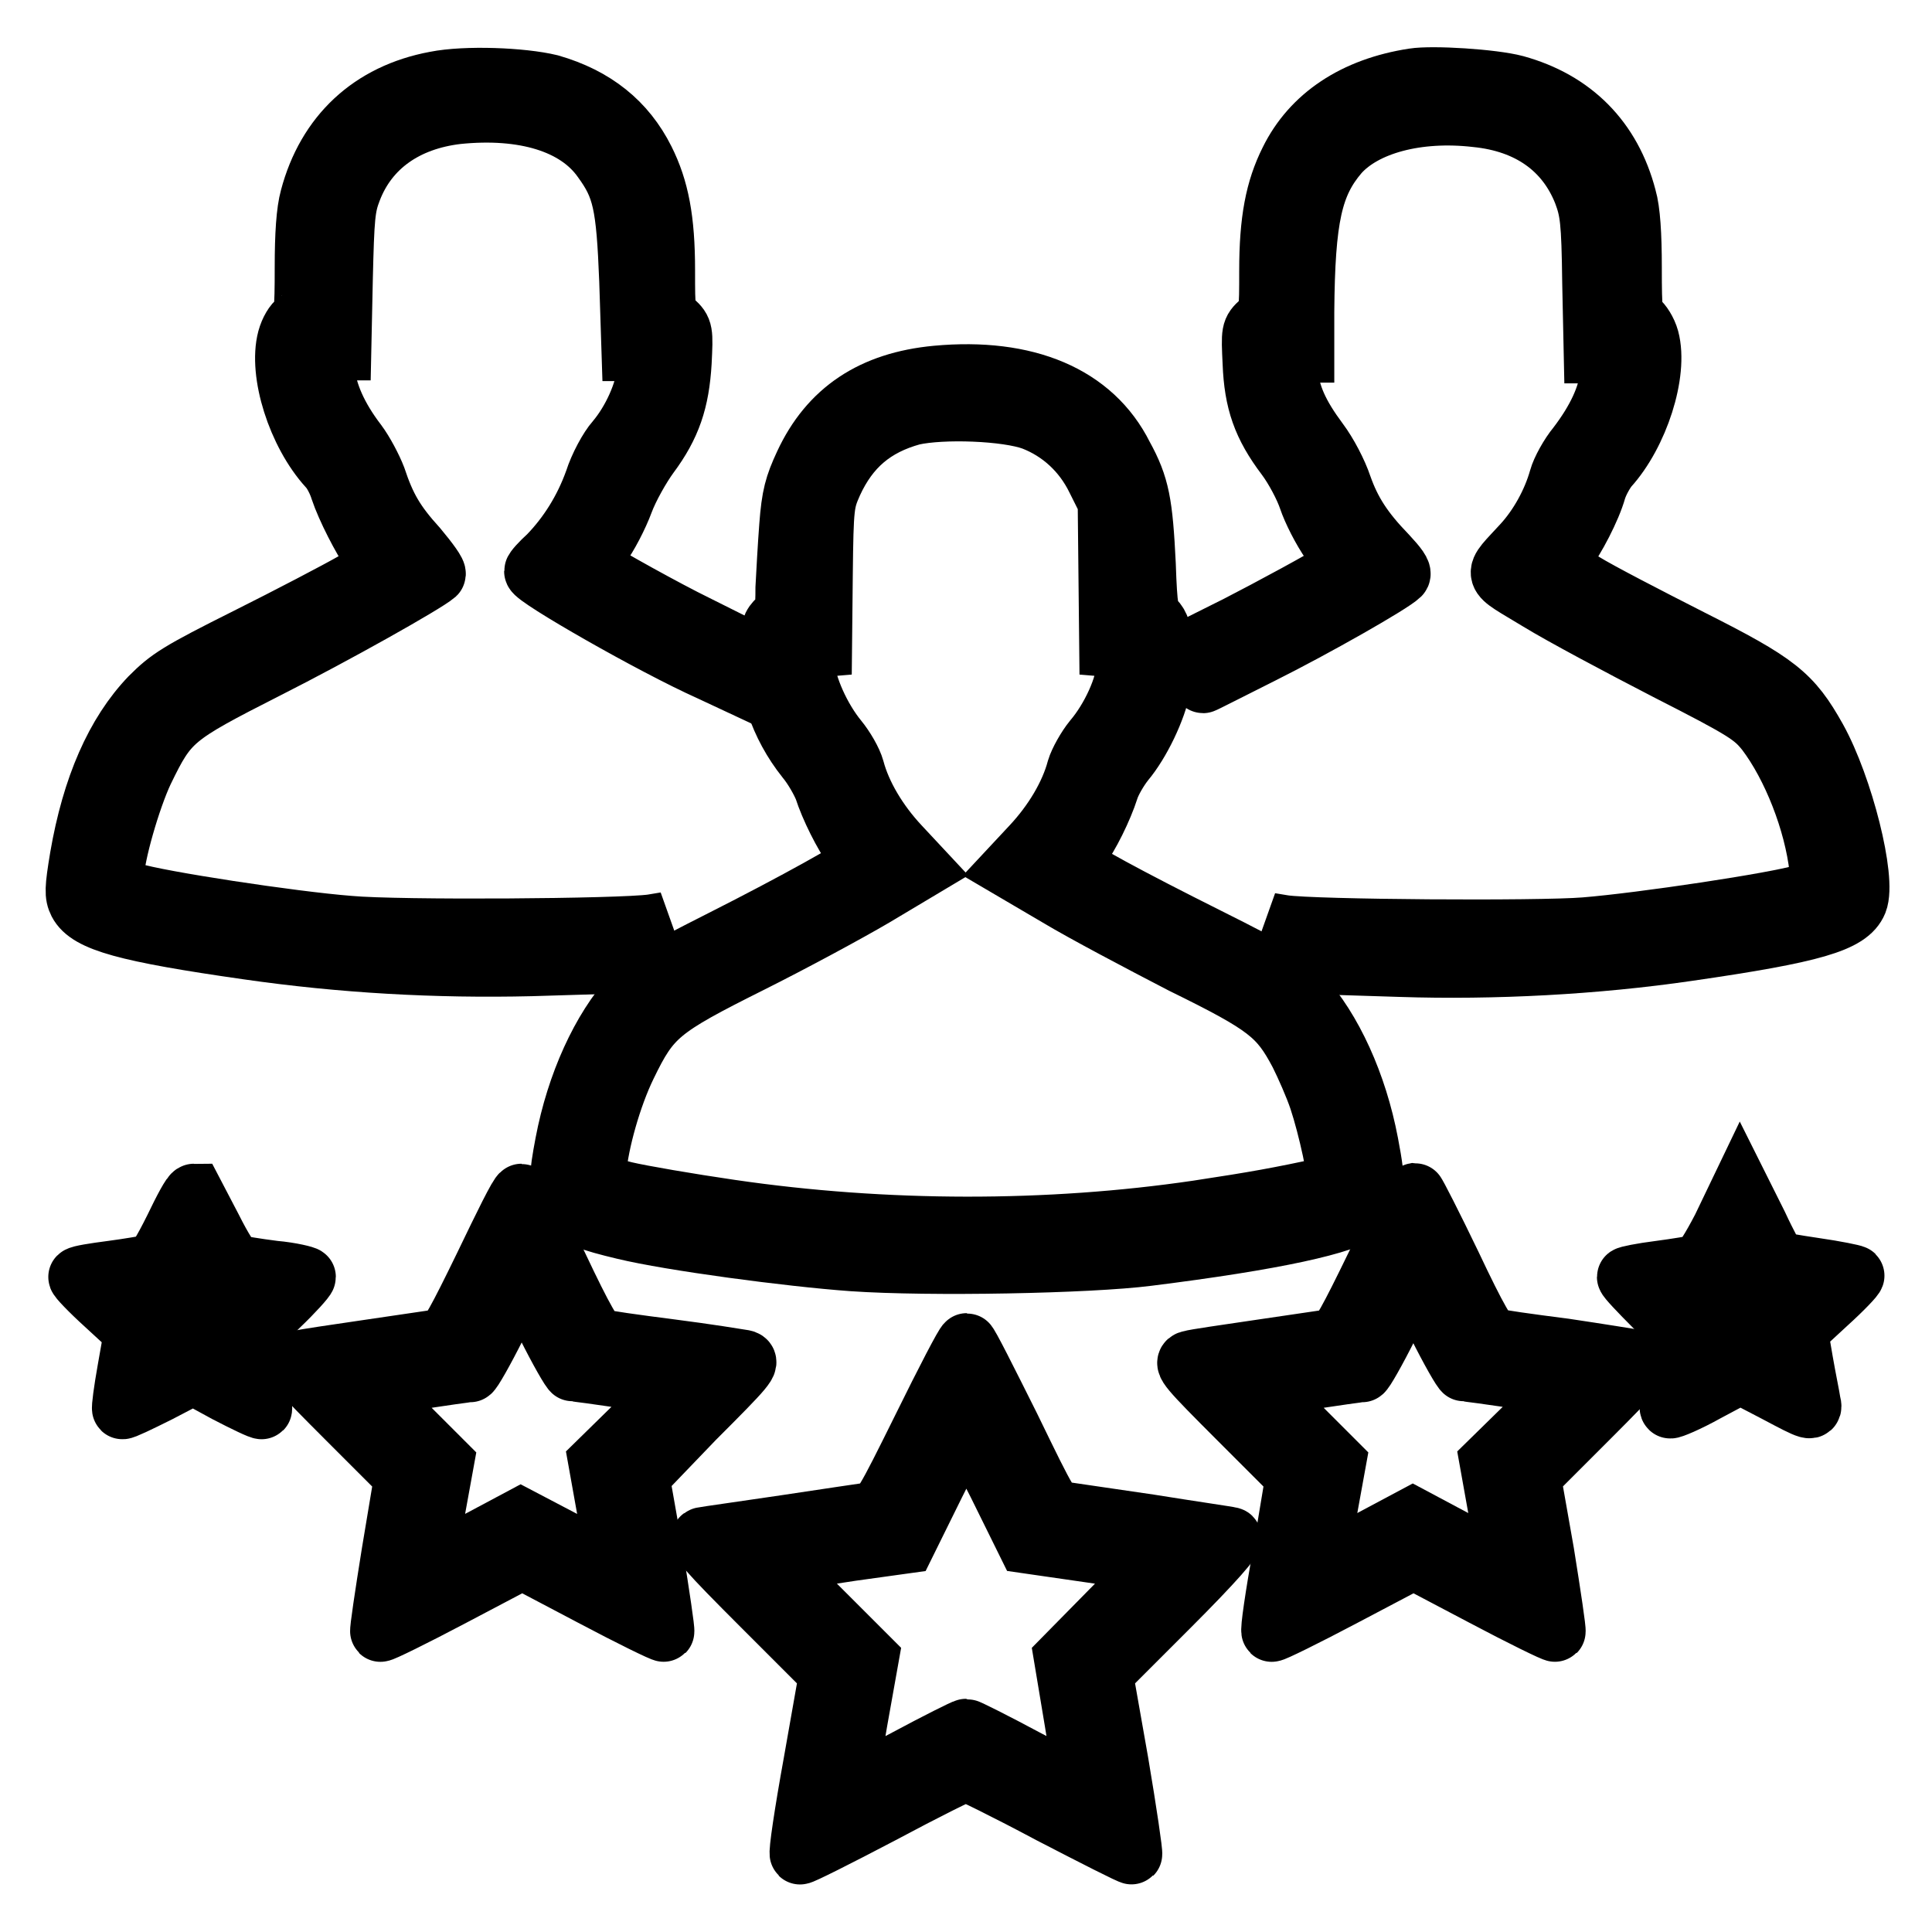
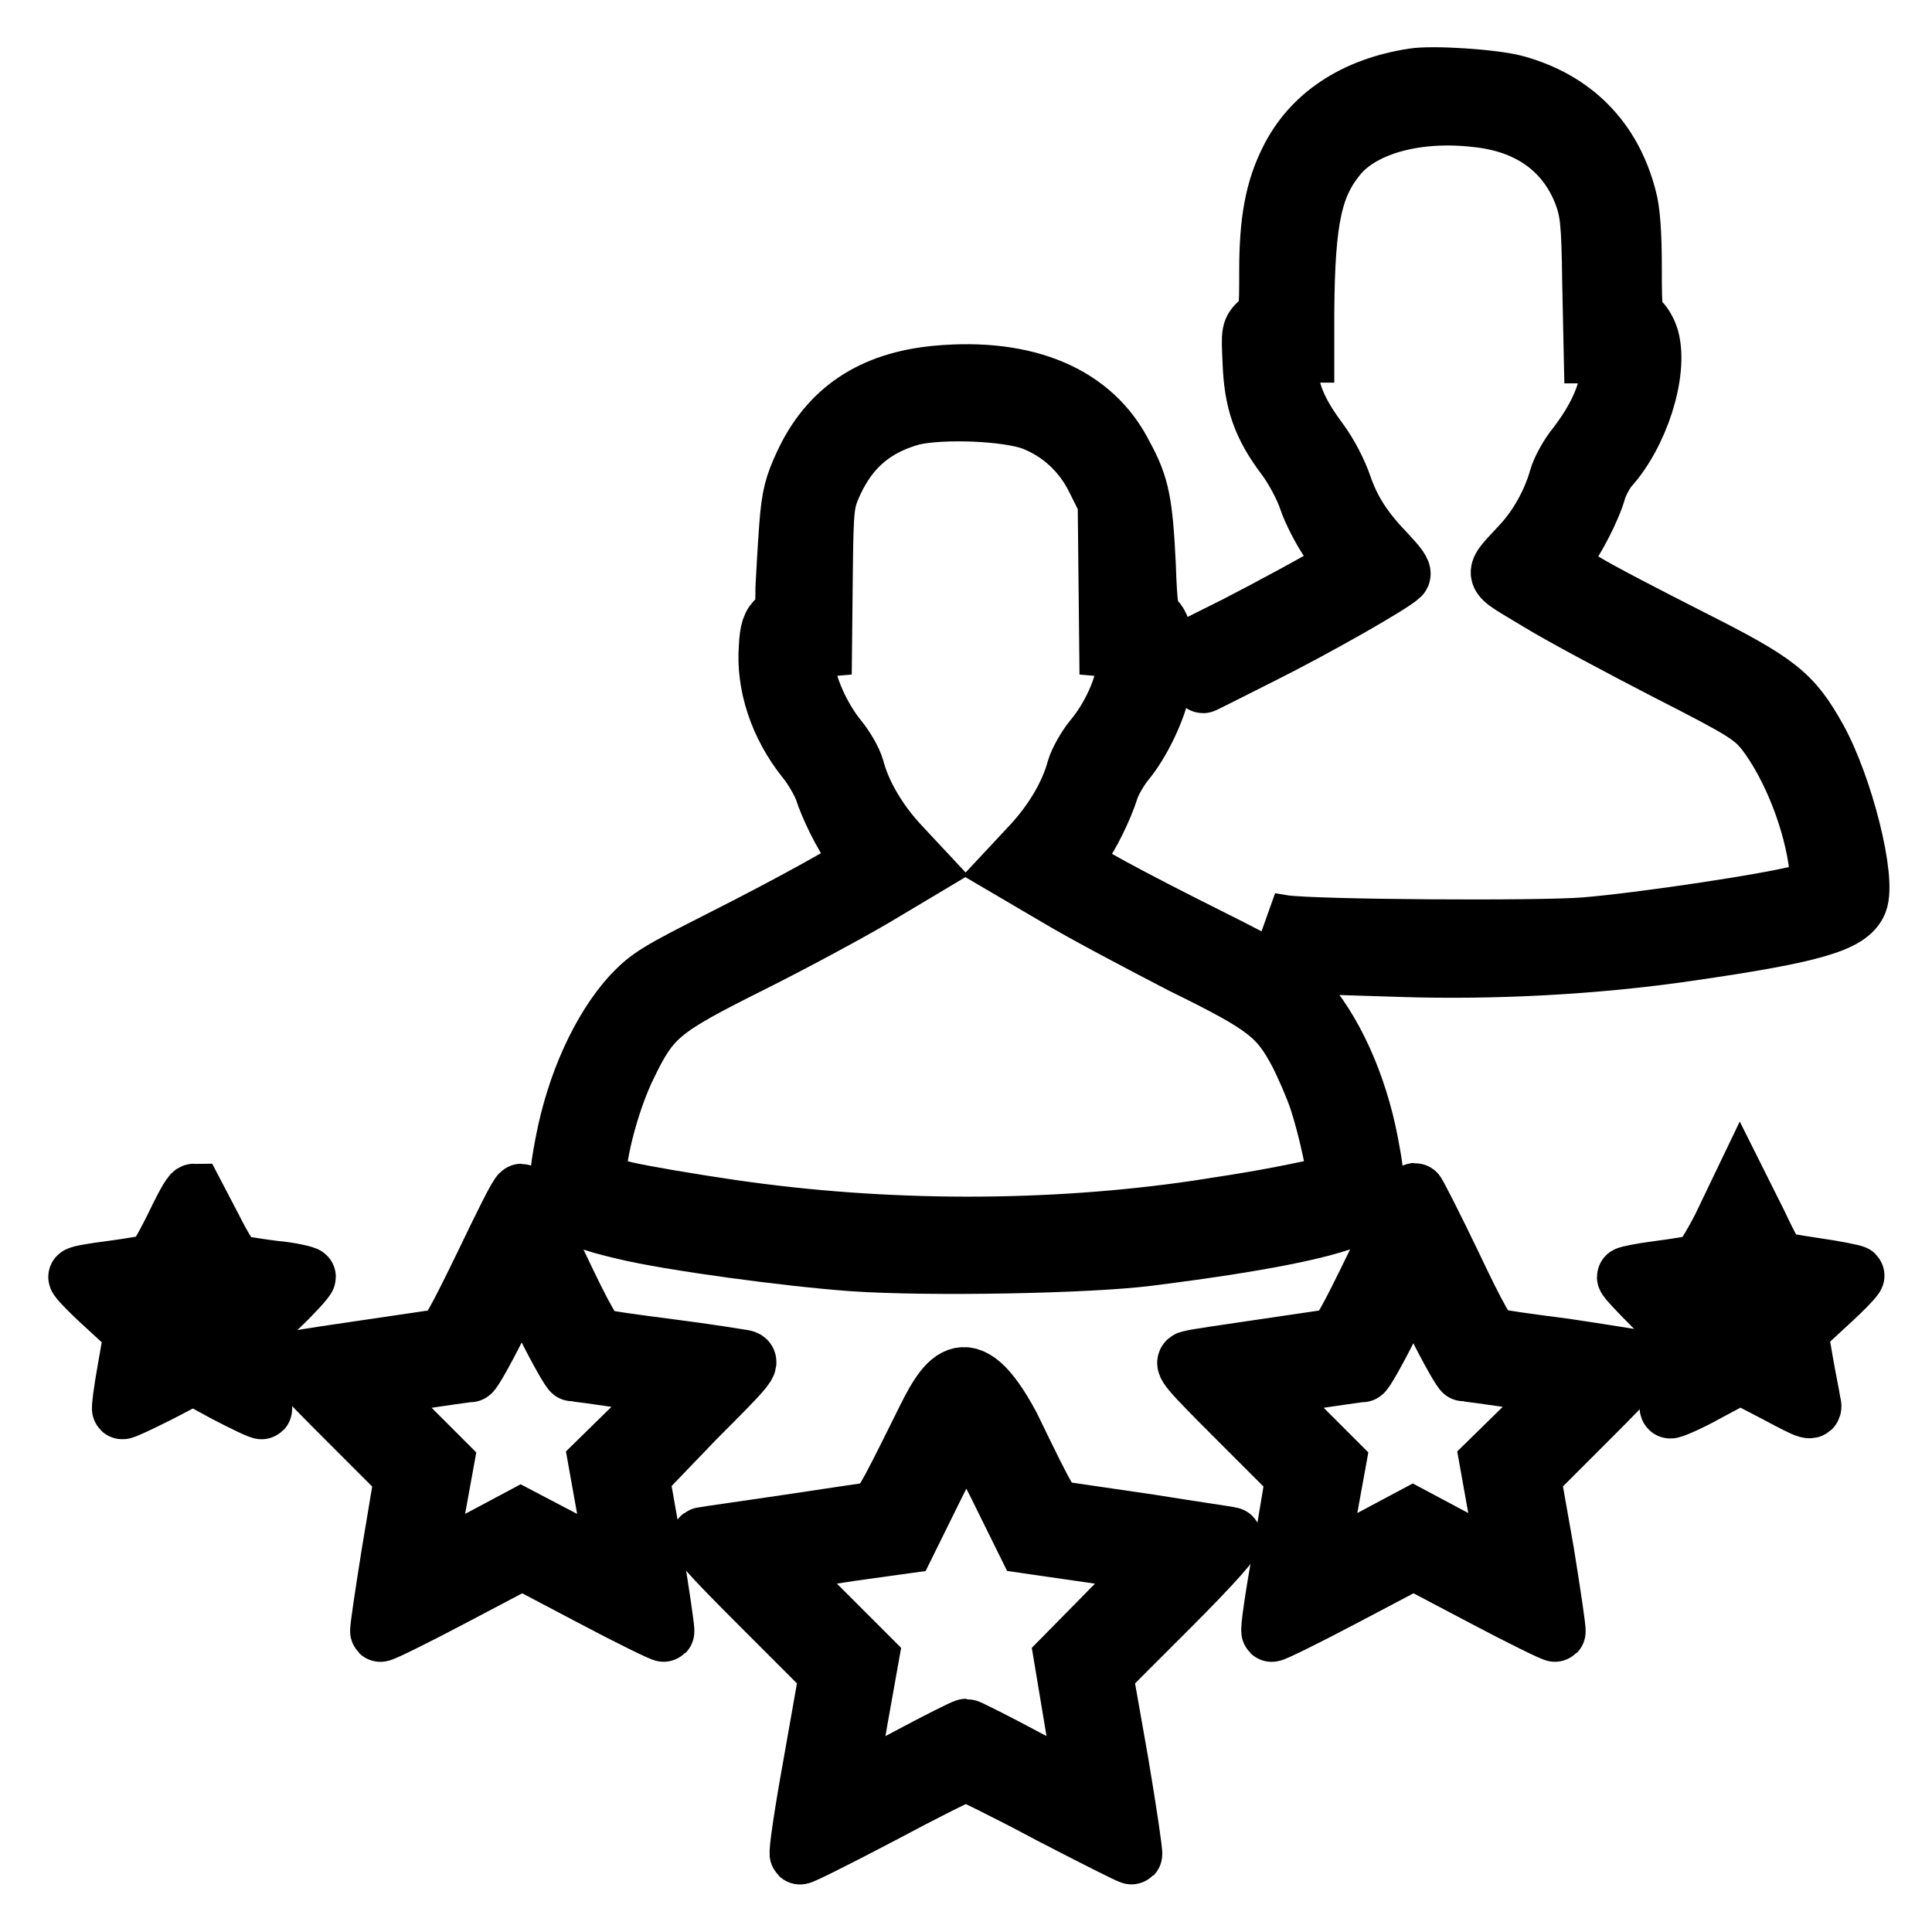
<svg xmlns="http://www.w3.org/2000/svg" version="1.1" x="0px" y="0px" viewBox="0 0 256 256" enable-background="new 0 0 256 256" xml:space="preserve">
  <g>
    <g>
      <g>
-         <path stroke-width="8" fill-opacity="0" stroke="#000000" d="M57.7,10.8c-8.6,1.6-14.4,7.1-16.6,15.4c-0.5,1.8-0.7,4.9-0.7,9.2c0,6-0.1,6.6-0.9,7.1c-0.5,0.3-1.1,1.3-1.4,2.4c-1.2,4.5,1.3,12.5,5.4,17c0.6,0.6,1.3,2,1.6,3c0.8,2.4,2.9,6.5,4.3,8.5l1.2,1.6l-3.8,2.2c-2.1,1.2-8.4,4.5-14,7.3c-9.2,4.6-10.4,5.4-12.9,7.9c-4.6,4.8-7.7,11.9-9.3,21.2c-0.7,4.2-0.7,5-0.2,6c1.3,2.5,6.3,3.9,22.4,6.2c12.5,1.8,25,2.5,37.6,2.2l9.9-0.3l1.9-1.5c1-0.8,2.8-2.1,3.9-2.8l2.1-1.2l-1.8,0.3c-4.2,0.6-33.6,0.8-40.1,0.2c-7.7-0.6-25.3-3.3-28.8-4.4c-2.3-0.7-2.4-0.8-2.4-2.3c0-2.6,2.2-10.2,3.9-13.8c3.3-6.8,3.9-7.3,16.3-13.6c9.1-4.6,21-11.3,22.4-12.5c0.2-0.2-0.9-1.7-2.4-3.5c-3-3.3-4.2-5.4-5.5-9.3c-0.5-1.3-1.6-3.4-2.5-4.6c-2.6-3.4-4-6.6-4.3-9.6c-0.2-2.6-0.2-2.7,1-2.7h1.2l0.2-9.4c0.2-8.3,0.3-9.6,1.2-11.9c2.2-5.7,7.2-9.2,14-10c8.8-0.9,15.8,1.2,19.2,6c2.7,3.7,3.2,5.9,3.6,16.1l0.3,9.3h1.2c1.1,0,1.2,0.1,0.9,2.5c-0.3,3-2,6.8-4.2,9.4c-0.9,1-2.2,3.4-2.8,5.3c-1.4,3.9-3.5,7.2-6.1,9.9c-1.1,1-1.9,1.9-1.9,2.1c0,0.8,15.7,9.8,23.3,13.2c1.7,0.8,3.2,1.5,3.2,1.5c0,0,0-1.2-0.1-2.7L96.6,85l-4.4-2.2c-3.9-1.9-12-6.4-13.8-7.6c-0.5-0.3-0.3-0.9,1.1-2.8c1-1.3,2.4-4,3.1-5.9c0.7-1.9,2.3-4.7,3.4-6.2c2.9-3.9,4-7.2,4.3-12.3c0.2-4.1,0.2-4.3-1-5.4c-1.2-1.1-1.2-1.3-1.2-6.8c0-6.7-0.8-10.8-2.7-14.6c-2.5-5-6.6-8.3-12.5-10C69.2,10.3,61.7,10,57.7,10.8z" />
        <path stroke-width="8" fill-opacity="0" stroke="#000000" d="M187.3,10.4c-7.8,1.2-13.5,5-16.4,10.9c-1.9,3.8-2.7,7.9-2.7,14.6c0,5.5,0,5.7-1.2,6.8c-1.2,1.1-1.2,1.2-1,5.4c0.2,5.1,1.3,8.3,4.4,12.4c1.2,1.6,2.5,4.1,3,5.6c0.5,1.5,1.8,4.1,3,5.8c1.5,2.3,1.8,3.1,1.4,3.4c-1.7,1.2-9.9,5.6-13.8,7.6l-4.4,2.2l-0.2,2.7c-0.1,1.5-0.1,2.7,0,2.7s3.6-1.8,7.8-3.9c7-3.5,17.2-9.3,18.3-10.4c0.3-0.3-0.4-1.2-1.7-2.6c-3.2-3.3-4.8-5.8-6-9.2c-0.6-1.8-1.9-4.3-3.1-5.9c-2.6-3.5-3.8-6.1-4.1-9.3c-0.3-2.4-0.2-2.5,1-2.5h1.2v-5.4c0.1-12.5,1.1-16.9,4.6-21c3.4-3.8,10.4-5.7,18.2-4.8c7,0.7,11.9,4.2,14.2,10c0.9,2.4,1.1,3.7,1.2,11.9l0.2,9.4h1.2c1.2,0,1.2,0,1,2.7c-0.3,3-1.8,6.2-4.4,9.6c-1,1.2-2.1,3.2-2.4,4.3c-0.9,3.2-2.7,6.4-4.8,8.7c-4.1,4.5-4.3,3.6,2.1,7.5c3.1,1.9,10.8,6,17,9.2c10.4,5.3,11.4,6,13.1,8.1c3.5,4.6,6.4,12,7.1,18.2l0.3,2.7l-2.4,0.7c-3.5,1.1-21.5,3.8-29,4.4c-6.1,0.5-35.9,0.3-39.9-0.3l-1.8-0.3l2.1,1.2c1.2,0.7,2.9,1.9,3.9,2.8l1.8,1.5l9.5,0.3c12.3,0.4,25.8-0.3,38.1-2.1c16.6-2.4,21.3-3.8,22.4-6.5c1.2-3-1.9-15.3-5.4-21.6c-3.3-5.9-5.2-7.4-16.7-13.2c-5.7-2.9-12.1-6.2-14.2-7.5l-3.8-2.2l1.2-1.6c1.5-2,3.6-6,4.3-8.5c0.3-1,1.1-2.4,1.6-3c4-4.4,6.6-12.5,5.4-17c-0.3-1.1-1-2.1-1.4-2.4c-0.8-0.5-0.9-1-0.9-7.1c0-4.3-0.2-7.5-0.7-9.2c-2-7.7-7.1-12.8-14.7-14.9C197.8,10.5,189.8,10,187.3,10.4z" />
        <path stroke-width="8" fill-opacity="0" stroke="#000000" d="M124.1,49.8c-8.5,0.8-14.2,4.6-17.5,11.7c-1.3,2.8-1.7,4.2-2,8.2c-0.2,2.6-0.4,6.3-0.5,8.2c0,2.9-0.1,3.5-1,4.2c-0.8,0.6-1.1,1.5-1.2,3.6c-0.4,5,1.4,10.4,4.9,14.8c1,1.2,2,3,2.4,4c0.8,2.5,2.6,6.1,4,8c0.6,0.8,1,1.7,0.9,1.9c-0.4,0.6-8.6,5.2-18.5,10.2c-8.3,4.2-9.5,4.9-11.8,7.3c-4.1,4.5-7.4,11.7-8.9,19.6c-1.6,8.4-1,9.3,7.8,11.4c6.2,1.5,21.9,3.6,30.3,4.2c10.1,0.7,31.3,0.3,39.1-0.7c16.8-2.1,26.3-4.2,28.6-6.1c1.6-1.4,1.7-3.1,0.6-8.8c-1.5-7.9-4.8-15.1-8.9-19.6c-2.3-2.4-3.5-3.2-12.3-7.6c-10.6-5.3-17.6-9.1-18-9.8c-0.1-0.3,0.2-1.2,0.8-1.9c1.4-1.8,3.2-5.5,4-8c0.3-1,1.3-2.7,2.1-3.7c2.1-2.5,4.2-6.9,4.8-10c0.8-3.6,0.4-7.7-0.8-8.7c-0.8-0.6-1-1.5-1.2-7.4c-0.4-8.1-0.8-10.4-3-14.4C144.8,52.4,136,48.7,124.1,49.8z M136.9,55.7c3.6,1.4,6.6,4.1,8.4,7.8l1.5,3l0.1,9.6l0.1,9.6l1.2,0.1c1.2,0.1,1.2,0.2,1.1,2.4c-0.1,2.8-2.1,7.1-4.4,9.8c-0.9,1.1-1.9,2.9-2.2,3.9c-0.9,3.4-3.1,7.1-6,10.2l-2.8,3l6.3,3.7c3.5,2.1,10.9,6,16.5,8.9c11.2,5.5,12.8,6.8,15.5,11.9c0.8,1.6,2,4.3,2.6,6.1c1.2,3.6,2.7,10.4,2.3,11c-0.1,0.2-0.7,0.5-1.2,0.6c-6.6,1.4-9.3,1.9-17.2,3.1c-19.7,2.9-41.4,2.9-61.9-0.1c-5.5-0.8-11.9-1.9-14-2.4l-3.9-1l0.1-1.8c0.3-3.7,2-9.8,4-13.9c3.2-6.6,4.4-7.6,16.4-13.6c5.6-2.8,13-6.8,16.4-8.8l6.2-3.7l-2.8-3c-2.9-3.1-5.1-6.8-6-10.2c-0.3-1.1-1.3-2.8-2.2-3.9c-2.3-2.8-4.2-7.1-4.4-9.8c-0.1-2.2-0.1-2.3,1.1-2.4l1.2-0.1l0.1-9.6c0.1-9.2,0.2-9.6,1.3-12.1c2.2-4.8,5.5-7.6,10.6-9C124.9,54.1,133.4,54.4,136.9,55.7z" />
        <path stroke-width="8" fill-opacity="0" stroke="#000000" d="M23.1,162.8c-1.6,3.2-2.5,4.7-3.2,4.8c-0.6,0.1-2.8,0.5-5.1,0.8c-2.3,0.3-4.2,0.6-4.4,0.8c-0.1,0.1,1.5,1.8,3.6,3.7l3.8,3.5l-0.9,5.1c-0.5,2.8-0.8,5.1-0.7,5.2c0.1,0.1,2.2-0.9,4.8-2.2l4.6-2.4l4.4,2.4c2.5,1.3,4.6,2.3,4.7,2.2c0.1-0.1-0.2-2.4-0.6-5.1l-0.8-4.9l3.6-3.6c2-1.9,3.6-3.7,3.6-3.9c0-0.1-1.9-0.6-4.2-0.8c-2.4-0.3-4.7-0.7-5.1-0.8c-0.5-0.1-1.8-2.2-3.1-4.8c-1.3-2.5-2.4-4.6-2.4-4.6C25.4,158.2,24.3,160.3,23.1,162.8z M28.4,172c1.8,0,2,0.6,0.7,1.8c-0.9,0.8-1,1.3-0.8,2.6c0.3,1.8,0.1,1.8-1.6,0.9c-1.1-0.6-1.4-0.6-2.4,0c-1.7,0.9-1.9,0.8-1.6-0.9c0.2-1.2,0.1-1.7-0.9-2.6c-1.4-1.3-1.2-1.9,0.7-1.9c1.1,0,1.5-0.3,2.1-1.6l0.8-1.7l0.8,1.7C26.9,171.7,27.3,172,28.4,172z" />
        <path stroke-width="8" fill-opacity="0" stroke="#000000" d="M64.2,167.7c-3.5,7.2-4.8,9.6-5.5,9.7c-0.6,0.1-4.8,0.7-9.5,1.4c-4.7,0.7-9,1.3-9.6,1.5c-1,0.2-0.3,1,6.5,7.8l7.5,7.5l-1.7,10.2c-0.9,5.6-1.6,10.3-1.5,10.4c0.1,0.1,4.4-2,9.5-4.7l9.3-4.9l9.3,4.9c5.1,2.7,9.4,4.8,9.5,4.7c0.1-0.1-0.6-4.8-1.5-10.4l-1.8-10.2L92,188c6.9-6.9,7.5-7.6,6.5-7.8c-0.6-0.1-4.9-0.8-9.6-1.4c-4.7-0.6-9-1.2-9.5-1.4c-0.7-0.1-2.1-2.5-5.5-9.7c-2.5-5.2-4.7-9.5-4.8-9.5C68.8,158.2,66.7,162.5,64.2,167.7z M72.4,175.5c1.7,3.4,3.3,6.2,3.5,6.2c0.8,0,13.1,1.8,13.3,2c0,0.1-2.1,2.4-4.9,5.1l-5,4.9l1.2,6.7c0.6,3.6,1.1,6.7,0.9,6.9c-0.1,0.1-3-1.2-6.3-2.9l-6.1-3.2l-6,3.2c-3.3,1.8-6.1,3-6.3,2.9c-0.1-0.1,0.3-3.2,0.9-6.9l1.2-6.6l-4.9-4.9c-2.8-2.8-4.9-5-4.9-5.1c0.1-0.1,12.5-2,13.3-2c0.2,0,1.8-2.8,3.5-6.2c1.7-3.4,3.2-6.2,3.4-6.2C69.1,169.3,70.6,172.1,72.4,175.5z" />
        <path stroke-width="8" fill-opacity="0" stroke="#000000" d="M182.3,167.7c-3.5,7.2-4.8,9.6-5.5,9.7c-0.6,0.1-4.8,0.7-9.5,1.4c-4.7,0.7-9,1.3-9.6,1.5c-1,0.2-0.3,1,6.5,7.8l7.5,7.5l-1.7,10.2c-1,5.6-1.7,10.3-1.5,10.4c0.1,0.1,4.4-2,9.5-4.7l9.3-4.9l9.3,4.9c5.1,2.7,9.4,4.8,9.5,4.7c0.1-0.1-0.6-4.8-1.5-10.4l-1.8-10.2l7.6-7.6c6.8-6.8,7.4-7.6,6.5-7.8c-0.6-0.1-4.9-0.8-9.6-1.5c-4.7-0.6-9-1.2-9.5-1.4c-0.7-0.1-2.1-2.5-5.5-9.7c-2.5-5.2-4.7-9.5-4.8-9.5C187,158.2,184.8,162.5,182.3,167.7z M190.5,175.5c1.7,3.4,3.3,6.2,3.5,6.2c0.8,0,13.1,1.8,13.3,2c0,0.1-2.1,2.4-4.9,5.1l-5,4.9l1.2,6.7c0.6,3.6,1.1,6.7,0.9,6.9c-0.1,0.1-3-1.2-6.3-3l-6-3.2l-6,3.2c-3.3,1.8-6.2,3.1-6.3,3s0.3-3.2,0.9-6.9l1.2-6.6l-4.9-4.9c-2.8-2.8-4.9-5-4.9-5.1c0.1-0.1,12.5-2,13.3-2c0.2,0,1.8-2.8,3.5-6.2c1.7-3.4,3.2-6.2,3.4-6.2S188.8,172.1,190.5,175.5z" />
        <path stroke-width="8" fill-opacity="0" stroke="#000000" d="M228.2,162.7c-1.4,2.7-2.7,4.8-3.2,4.9c-0.5,0.1-2.8,0.5-5.1,0.8c-2.4,0.3-4.3,0.7-4.3,0.8c0,0.2,1.6,1.9,3.6,3.9l3.6,3.6l-0.9,4.8c-0.5,2.7-0.8,5-0.6,5.1c0.1,0.1,2.3-0.8,4.8-2.2l4.5-2.4l4.8,2.5c4.7,2.5,4.8,2.5,4.5,1.3c-0.1-0.7-0.6-3.1-1-5.4l-0.7-4.1l3.9-3.6c2.1-1.9,3.7-3.6,3.6-3.7c-0.1-0.1-2.5-0.6-5.3-1c-2.7-0.4-5-0.8-5.1-0.9c0-0.1-1.2-2.2-2.4-4.8l-2.3-4.6L228.2,162.7z M233.4,172c2,0,2.4,0.7,1,1.8c-1.1,0.9-1.2,1.2-1,2.6c0.4,1.8,0.3,1.9-1.5,1c-1.1-0.6-1.4-0.6-2.4,0c-1.7,0.9-2,0.8-1.7-0.9c0.2-1.2,0-1.8-0.8-2.6c-1.3-1.2-1.1-1.8,0.7-1.8c1.2,0,1.5-0.3,2.1-1.8l0.7-1.7l0.9,1.7C232.1,171.5,232.6,172,233.4,172z" />
-         <path stroke-width="8" fill-opacity="0" stroke="#000000" d="M122.3,189.1c-5.2,10.5-5.5,11-6.9,11.3c-0.8,0.1-6,0.9-11.4,1.7c-5.4,0.8-10.4,1.5-10.9,1.6c-0.8,0.2,0.5,1.7,7.9,9.1l8.9,8.9l-2.1,11.9c-1.2,6.6-2,12-1.8,12.1c0.1,0.1,4.9-2.3,10.8-5.4c5.8-3.1,10.8-5.6,11.2-5.6c0.3,0,5.4,2.5,11.2,5.6c5.8,3,10.7,5.5,10.8,5.4c0.1-0.1-0.7-5.6-1.8-12.1l-2.1-11.9l8.9-8.9c5.8-5.8,8.6-9,8.1-9.1c-0.3-0.1-5.2-0.8-10.8-1.7c-5.6-0.8-10.8-1.6-11.6-1.7c-1.5-0.2-1.7-0.6-6.9-11.3c-3-6-5.5-11-5.7-11C127.9,178,125.3,183,122.3,189.1z M132.2,196.6l3.9,7.9l8.3,1.2c4.6,0.7,8.5,1.2,8.8,1.2c0.2,0-2.4,2.9-5.9,6.4l-6.3,6.4l1.4,8.4c0.8,4.7,1.3,8.5,1.2,8.7c-0.1,0.1-3.6-1.5-7.7-3.7c-4.1-2.2-7.7-4-7.9-4c-0.2,0-3.8,1.8-7.9,4c-4.1,2.2-7.5,3.8-7.7,3.7c-0.1-0.1,0.4-4.1,1.2-8.7l1.5-8.4l-6.3-6.3l-6.3-6.3l1.6-0.3c0.9-0.1,4.8-0.7,8.7-1.3l7.2-1l3.9-7.9c2.2-4.4,4-7.9,4.2-7.9C128.2,188.7,130,192.3,132.2,196.6z" />
+         <path stroke-width="8" fill-opacity="0" stroke="#000000" d="M122.3,189.1c-5.2,10.5-5.5,11-6.9,11.3c-0.8,0.1-6,0.9-11.4,1.7c-5.4,0.8-10.4,1.5-10.9,1.6c-0.8,0.2,0.5,1.7,7.9,9.1l8.9,8.9l-2.1,11.9c-1.2,6.6-2,12-1.8,12.1c0.1,0.1,4.9-2.3,10.8-5.4c5.8-3.1,10.8-5.6,11.2-5.6c0.3,0,5.4,2.5,11.2,5.6c5.8,3,10.7,5.5,10.8,5.4c0.1-0.1-0.7-5.6-1.8-12.1l-2.1-11.9l8.9-8.9c5.8-5.8,8.6-9,8.1-9.1c-0.3-0.1-5.2-0.8-10.8-1.7c-5.6-0.8-10.8-1.6-11.6-1.7c-1.5-0.2-1.7-0.6-6.9-11.3C127.9,178,125.3,183,122.3,189.1z M132.2,196.6l3.9,7.9l8.3,1.2c4.6,0.7,8.5,1.2,8.8,1.2c0.2,0-2.4,2.9-5.9,6.4l-6.3,6.4l1.4,8.4c0.8,4.7,1.3,8.5,1.2,8.7c-0.1,0.1-3.6-1.5-7.7-3.7c-4.1-2.2-7.7-4-7.9-4c-0.2,0-3.8,1.8-7.9,4c-4.1,2.2-7.5,3.8-7.7,3.7c-0.1-0.1,0.4-4.1,1.2-8.7l1.5-8.4l-6.3-6.3l-6.3-6.3l1.6-0.3c0.9-0.1,4.8-0.7,8.7-1.3l7.2-1l3.9-7.9c2.2-4.4,4-7.9,4.2-7.9C128.2,188.7,130,192.3,132.2,196.6z" />
      </g>
    </g>
  </g>
</svg>